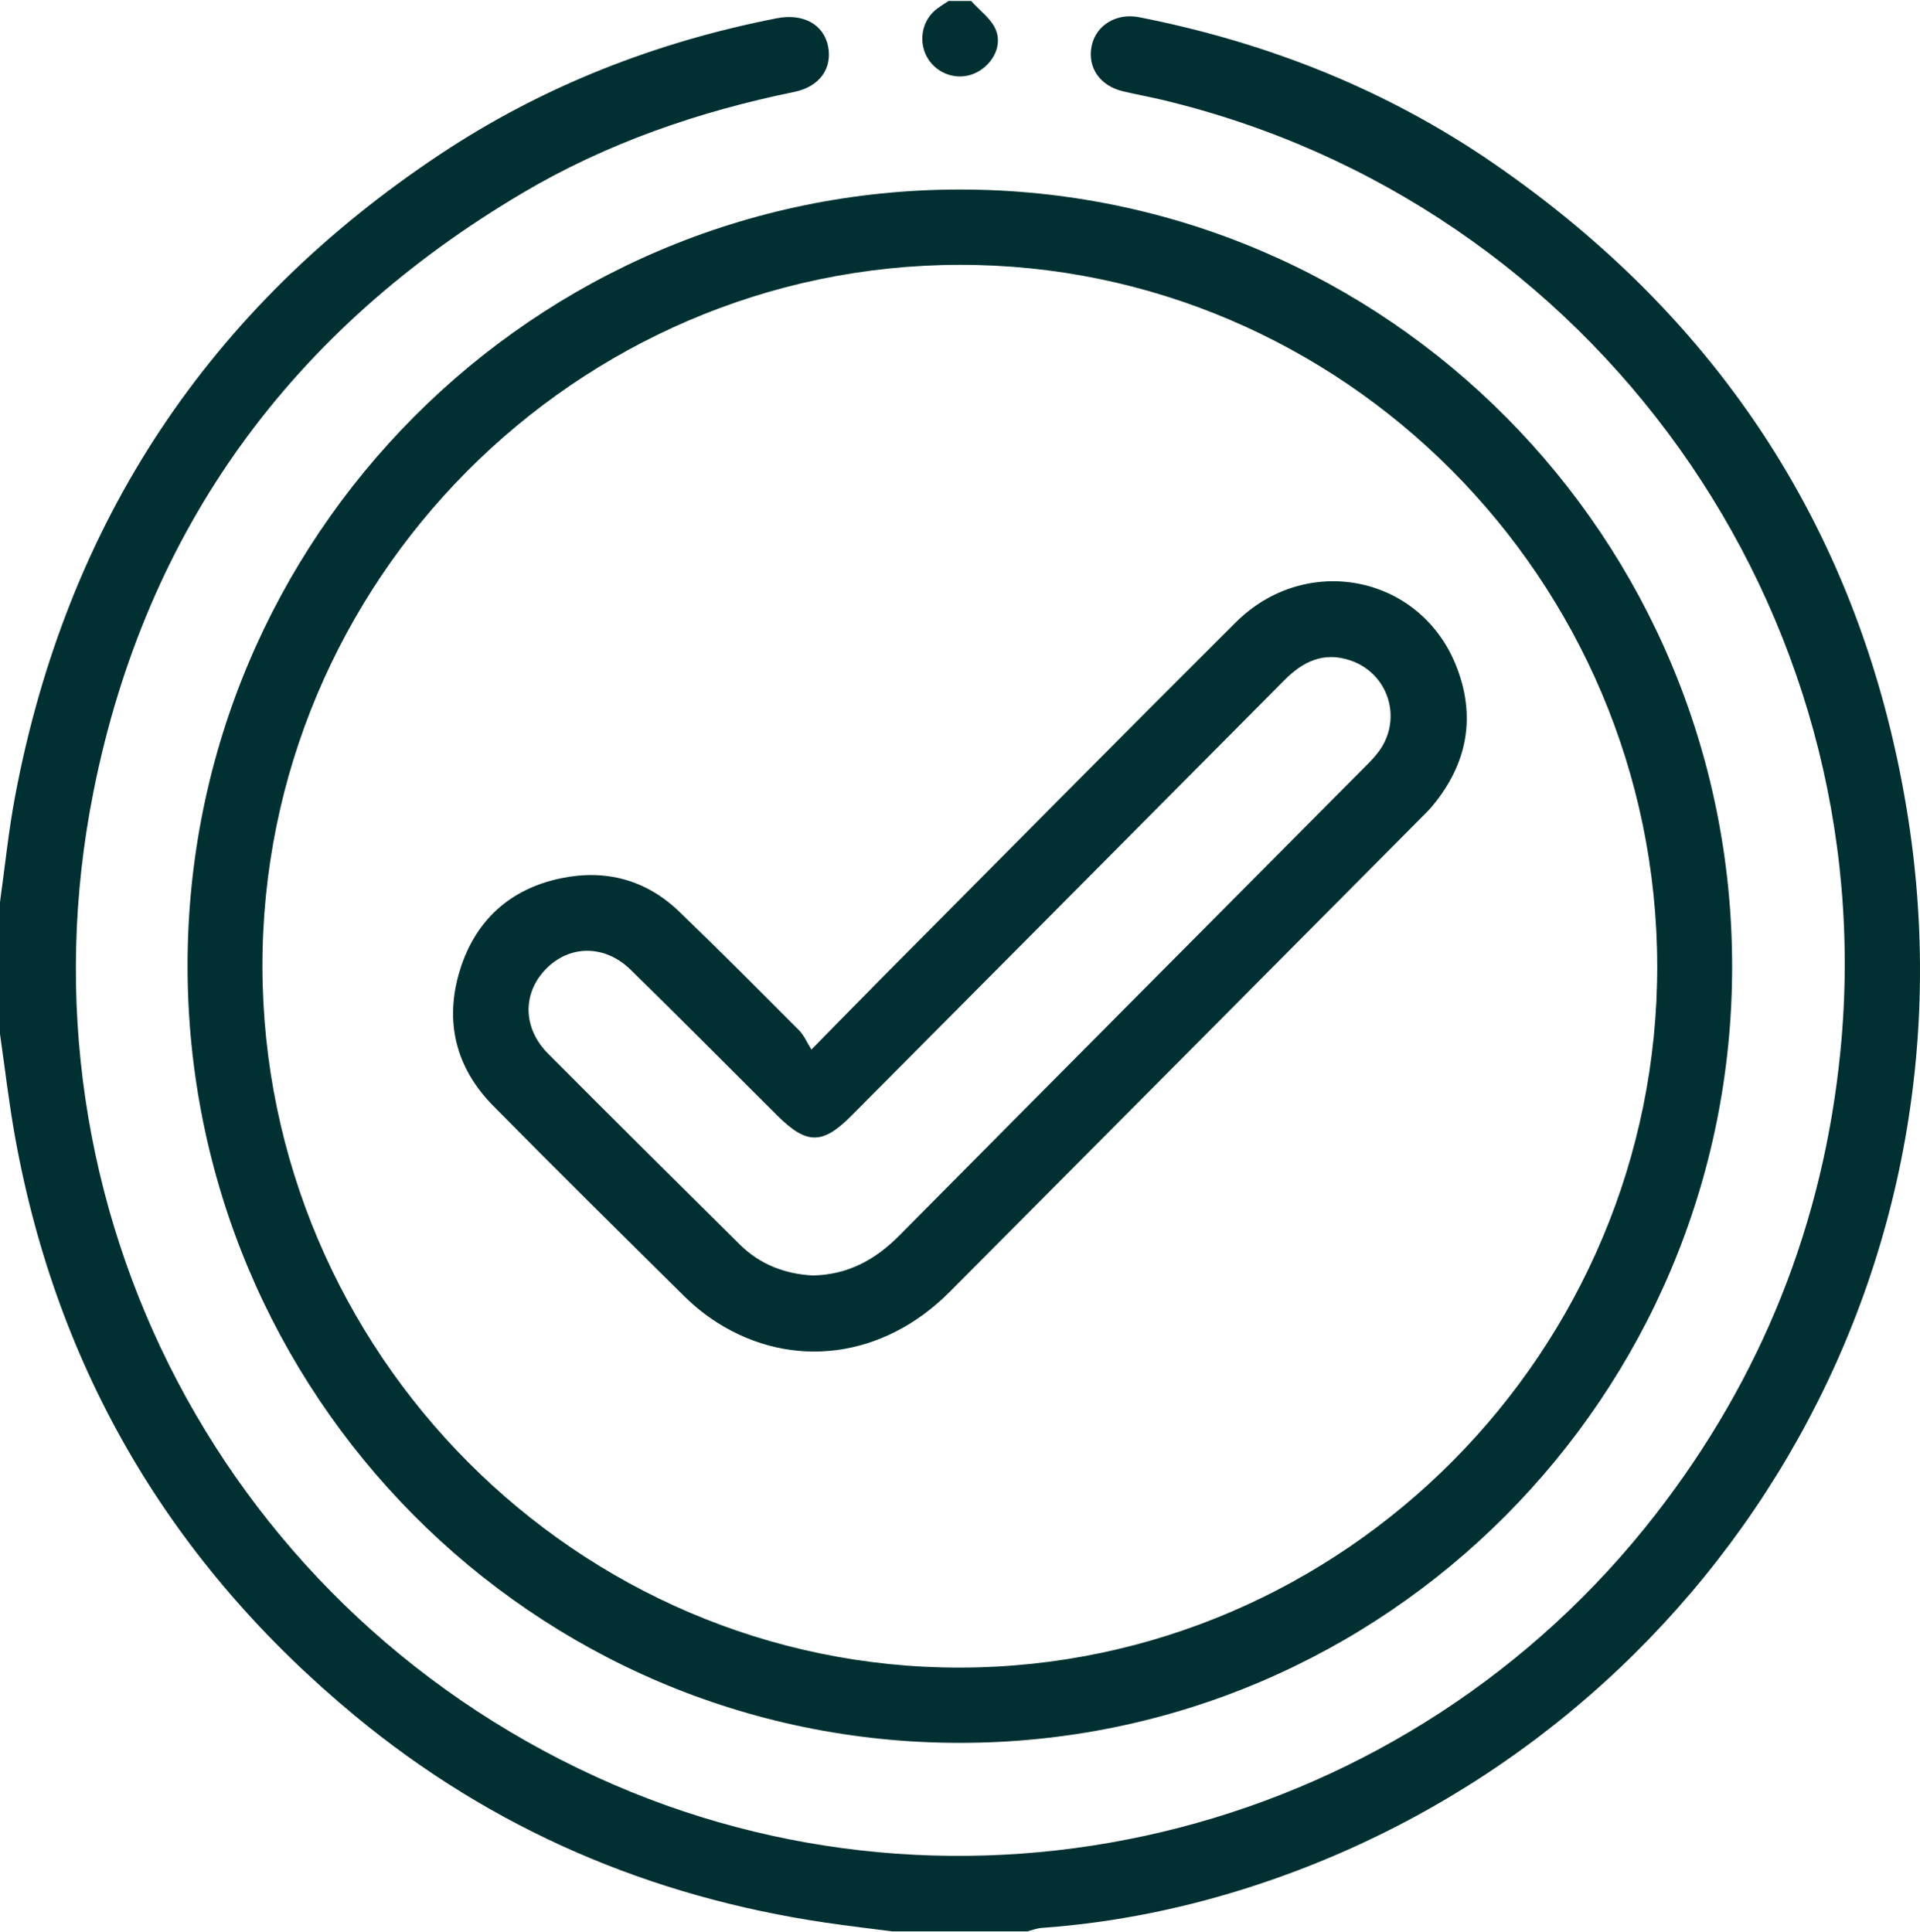
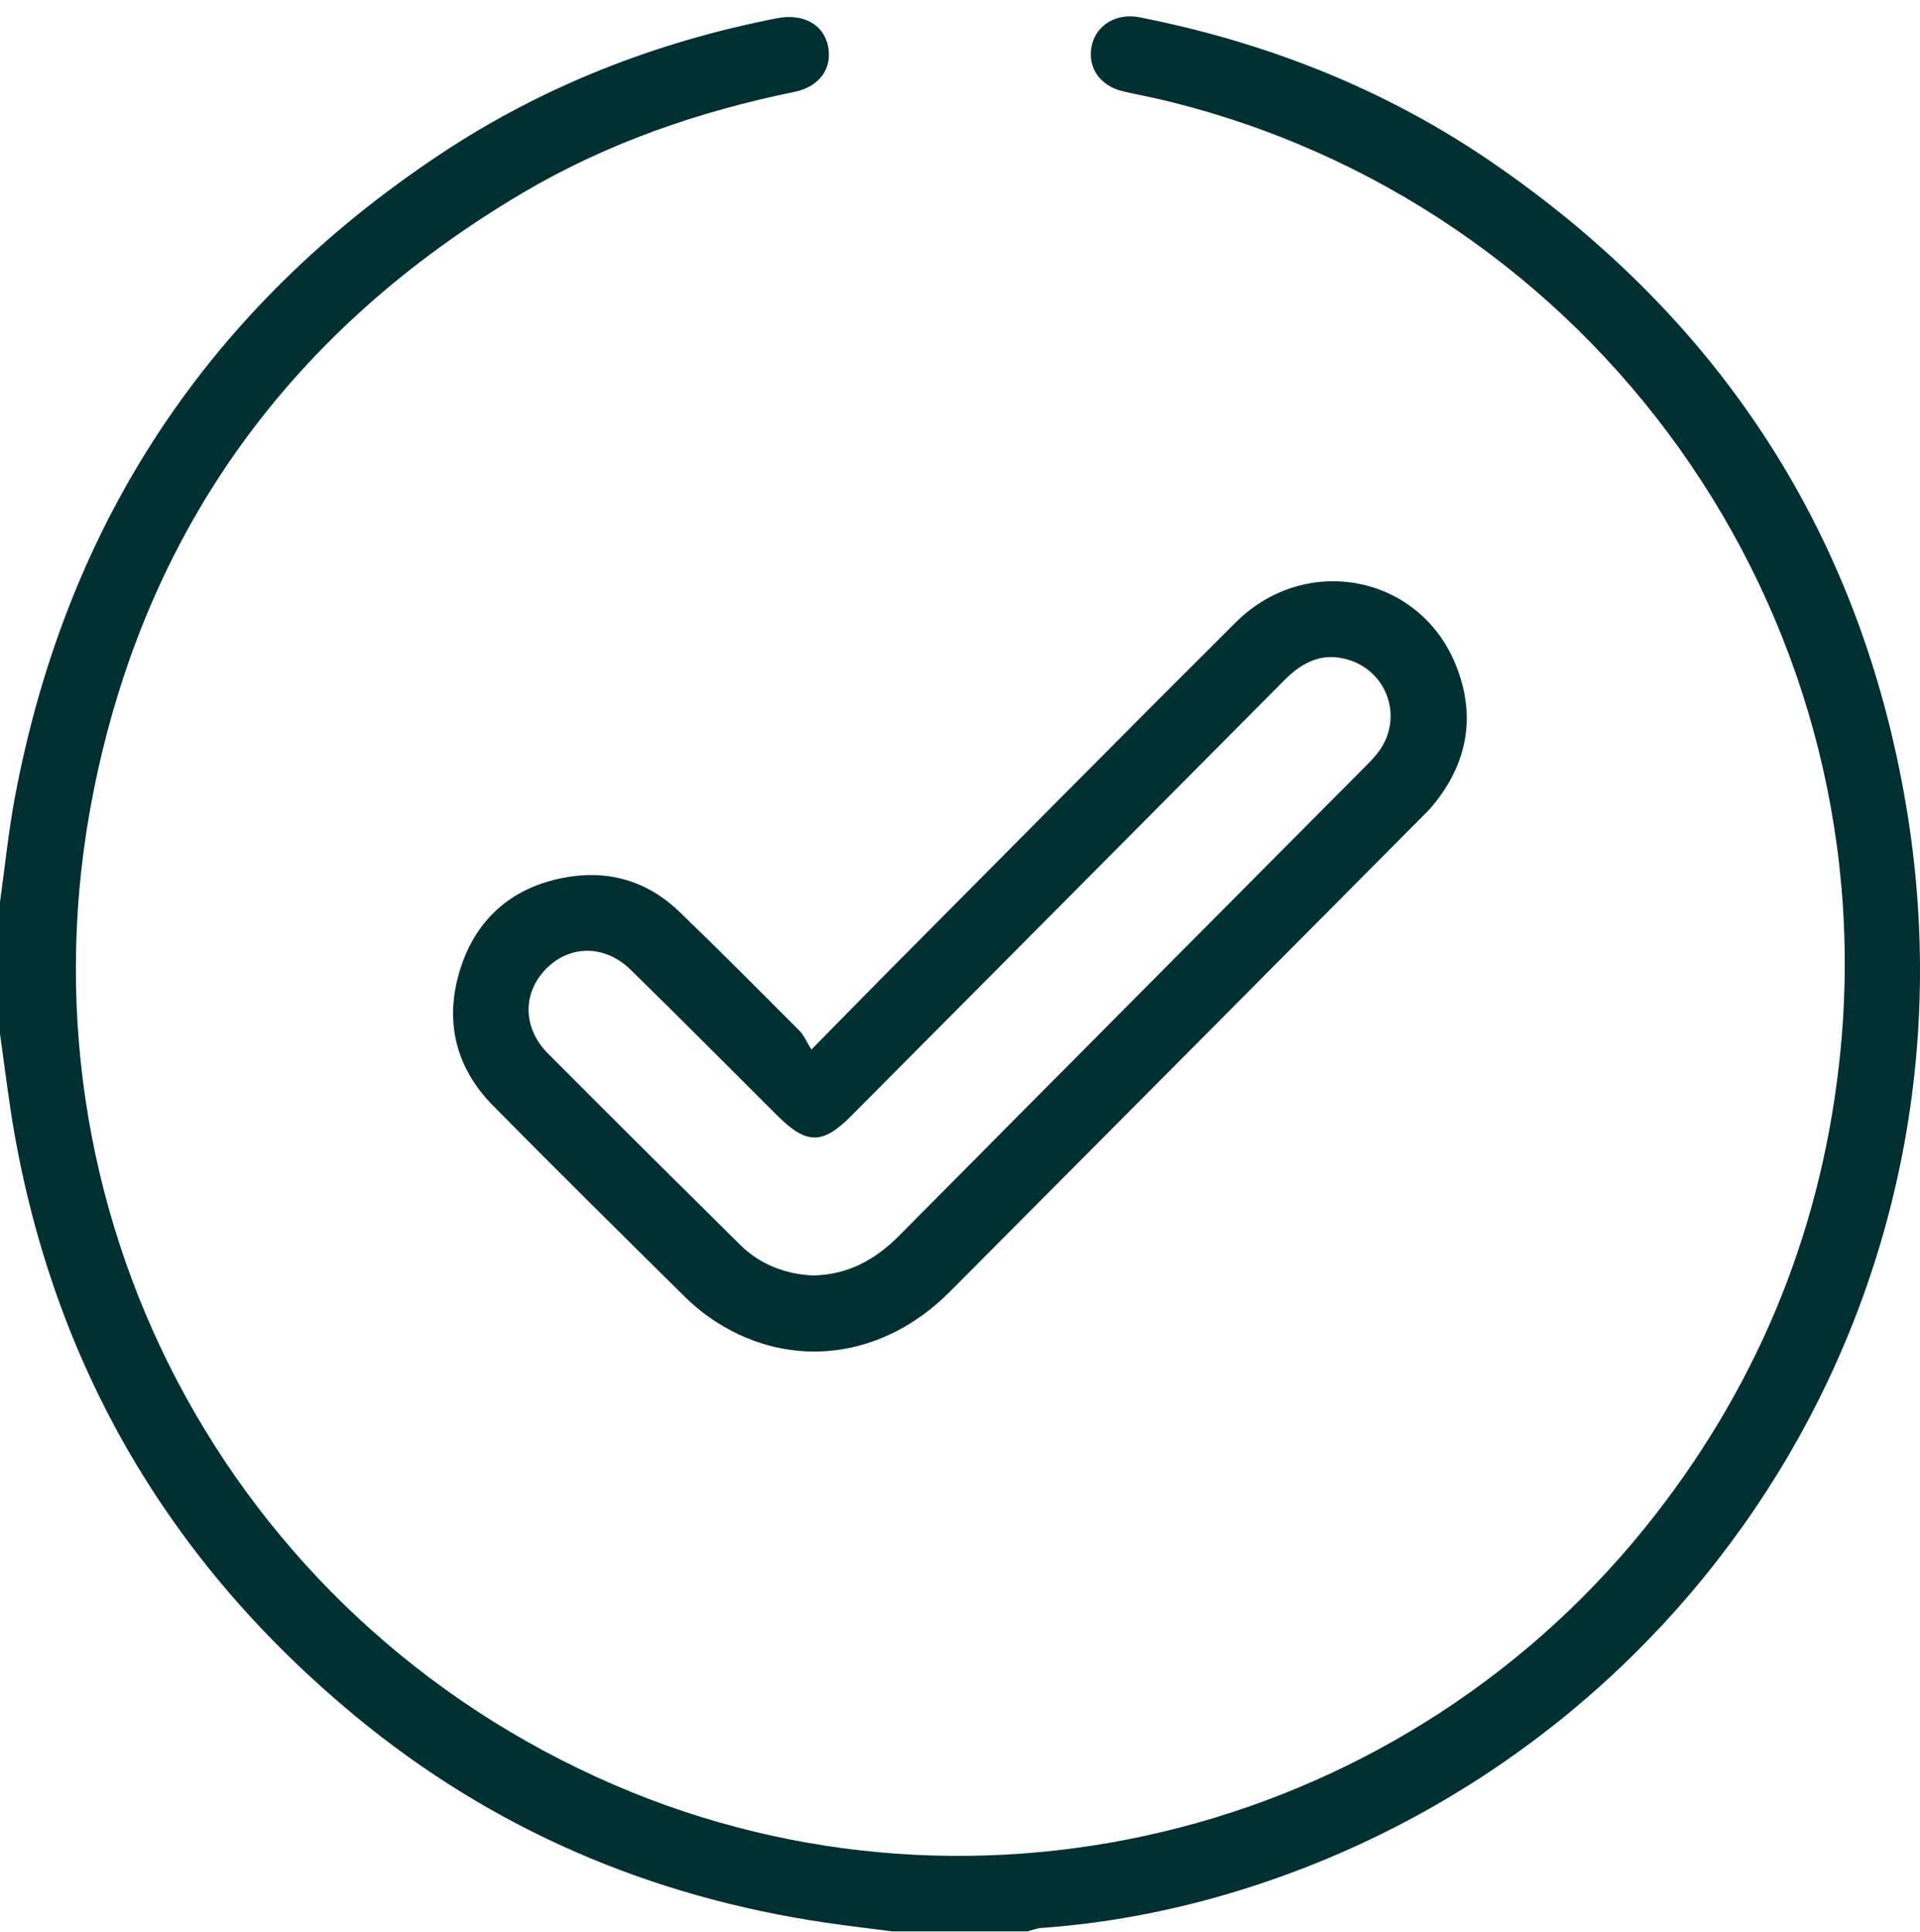
<svg xmlns="http://www.w3.org/2000/svg" width="160px" height="161px" xml:space="preserve" overflow="hidden" aria-hidden="true">
  <defs>
    <linearGradient class="cerosgradient" data-cerosgradient="true" id="CerosGradient_id2db5b86f1" gradientUnits="userSpaceOnUse" x1="50%" y1="100%" x2="50%" y2="0%">
      <stop offset="0%" stop-color="#d1d1d1" />
      <stop offset="100%" stop-color="#d1d1d1" />
    </linearGradient>
    <linearGradient />
  </defs>
  <g transform="translate(-117 -321)">
    <path d="M0 74.81C0.413 71.88 0.705 68.93 1.256 66.029 5.572 43.25 17.416 25.458 36.723 12.7 45.279 7.045 54.686 3.397 64.748 1.436 66.901 1.014 68.633 1.928 69.005 3.756 69.376 5.576 68.32 7.116 66.204 7.55 58.204 9.182 50.566 11.803 43.517 15.96 24.361 27.253 12.191 43.738 7.8 65.591 0.856 100.127 18.91 134.212 51.167 148.085 81.651 161.194 117.468 151.924 137.96 125.648 146.803 114.313 151.949 101.475 153.368 87.189 157.012 50.52 132.759 16.715 96.805 8.201 95.745 7.951 94.668 7.759 93.604 7.508 91.654 7.053 90.603 5.526 90.97 3.739 91.325 2.016 93.028 0.977 94.935 1.352 105.565 3.439 115.481 7.329 124.433 13.464 143.381 26.448 155.075 44.298 158.869 66.956 165.609 107.222 141.549 144.354 104.643 156.423 98.846 158.318 92.898 159.533 86.801 159.967 86.4 159.996 86.004 160.154 85.607 160.255L74.359 160.255C72.515 160.017 70.666 159.8 68.825 159.533 54.206 157.387 41.047 151.799 29.619 142.388 14.344 129.809 4.766 113.787 1.24 94.23 0.735 91.421 0.409 88.583 1.13058e-14 85.757 1.13058e-14 82.106 1.13058e-14 78.454 1.13058e-14 74.802Z" fill="#003031" transform="matrix(1 0 0 1.004 117 321.078)" />
-     <path d="M80.924 0C81.63 0.789 82.594 1.469 82.982 2.391 83.583 3.823 82.598 5.459 81.125 6.052 79.735 6.611 78.112 6.064 77.319 4.774 76.534 3.493 76.768 1.786 77.903 0.797 78.249 0.492 78.667 0.267 79.05 0.004 79.677 0.004 80.298 0.004 80.924 0.004Z" fill="#003031" transform="matrix(1 0 0 1.004 117 321.078)" />
-     <path d="M79.969 144.604C44.41 144.6 15.601 115.681 15.63 80.031 15.659 44.486 44.494 15.651 80.006 15.655 115.573 15.659 144.379 44.565 144.345 80.228 144.312 115.773 115.477 144.612 79.973 144.604ZM138.102 80.081C138.043 48.037 111.854 21.848 79.935 21.907 47.958 21.965 21.815 48.204 21.869 80.181 21.924 112.209 48.125 138.415 80.031 138.356 112.009 138.298 138.16 112.055 138.102 80.081Z" fill="#003031" transform="matrix(1 0 0 1.004 117 321.078)" />
    <path d="M67.615 87.055C69.936 84.701 71.86 82.736 73.804 80.787 83.52 71.05 93.207 61.284 102.969 51.597 108.804 45.804 118.257 47.624 121.307 55.099 123.031 59.327 122.313 63.262 119.404 66.785 119.108 67.144 118.766 67.473 118.436 67.803 105.335 80.933 92.239 94.067 79.126 107.18 73.617 112.689 66.013 113.674 59.756 109.709 58.797 109.1 57.883 108.374 57.073 107.576 51.727 102.314 46.38 97.051 41.101 91.721 37.975 88.566 37.023 84.718 38.317 80.495 39.594 76.329 42.511 73.696 46.781 72.824 50.462 72.068 53.834 72.949 56.589 75.587 59.973 78.829 63.283 82.151 66.601 85.465 67.002 85.866 67.231 86.433 67.623 87.055ZM67.719 105.807C70.708 105.744 72.974 104.471 74.973 102.46 87.903 89.463 100.865 76.496 113.812 63.517 114.217 63.112 114.621 62.699 114.951 62.235 116.896 59.514 115.669 55.783 112.501 54.736 110.289 54.005 108.574 54.84 107.03 56.388 95.006 68.45 82.969 80.503 70.937 92.556 68.537 94.96 67.214 94.947 64.769 92.523 60.704 88.487 56.66 84.426 52.557 80.428 50.383 78.308 47.424 78.354 45.458 80.399 43.526 82.41 43.563 85.277 45.671 87.389 50.971 92.698 56.309 97.961 61.647 103.232 63.354 104.918 65.466 105.686 67.719 105.803Z" fill="#003031" transform="matrix(1 0 0 1.004 117 321.078)" />
  </g>
</svg>